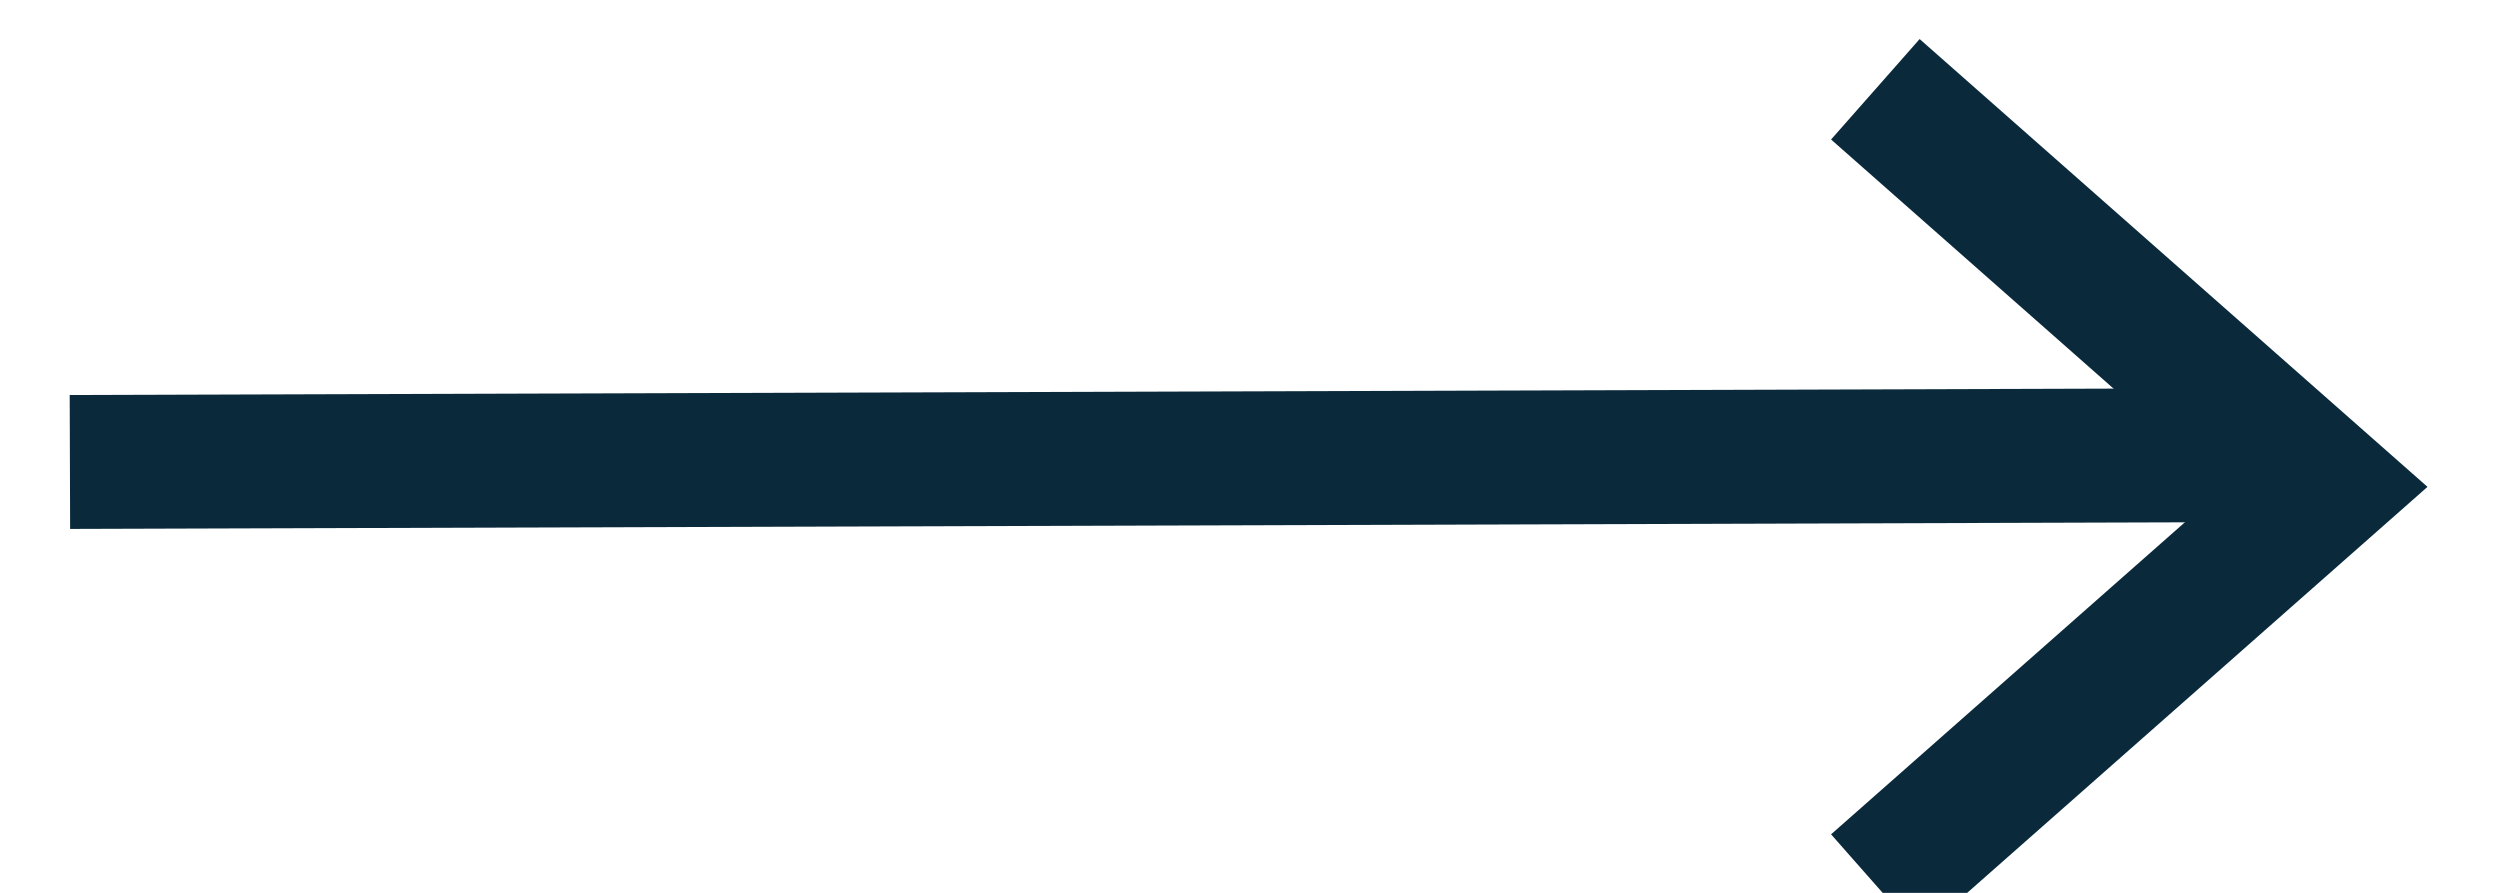
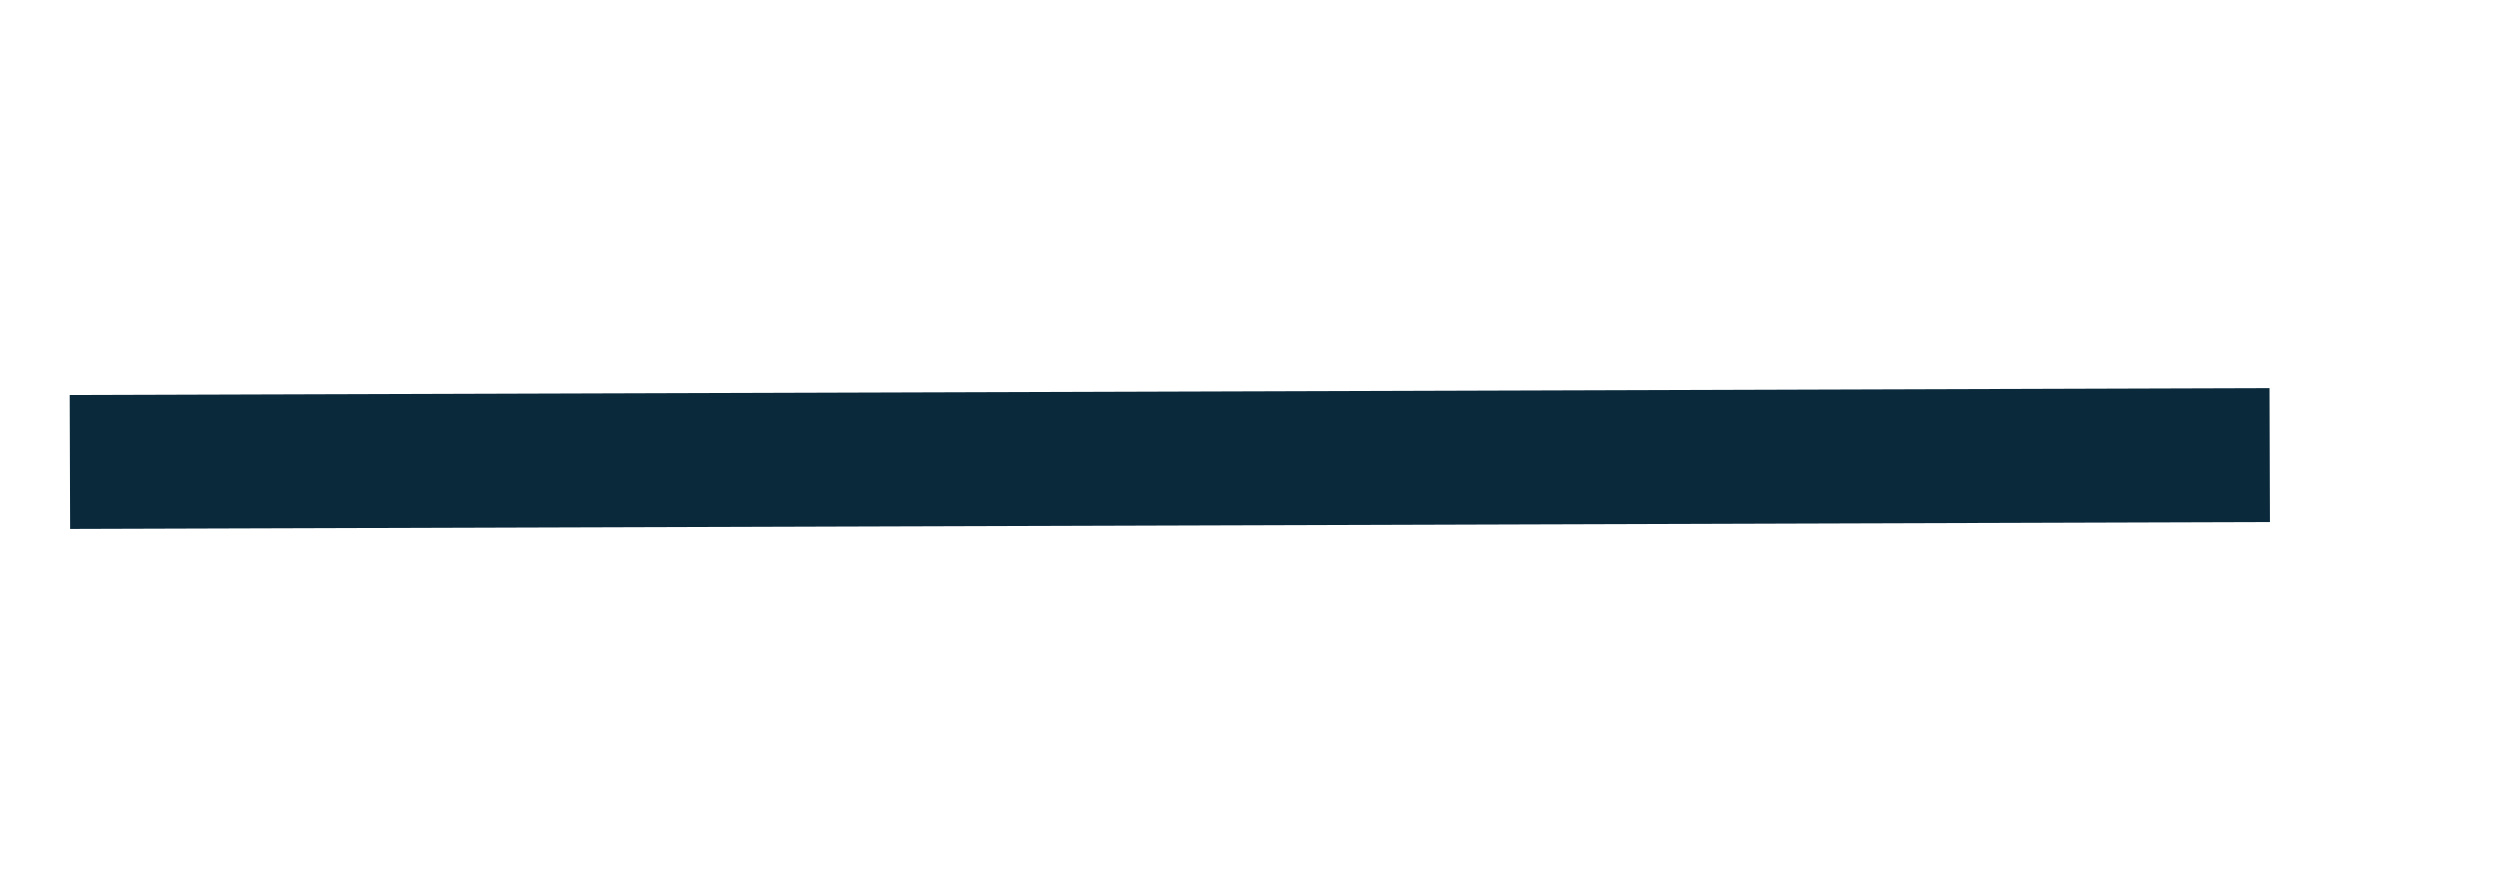
<svg xmlns="http://www.w3.org/2000/svg" width="28" height="10" viewBox="0 0 28 10" fill="none">
  <path d="M0.783 5.174L25.421 5.097" stroke="#0A2A3C" stroke-width="1.5" />
-   <path d="M21.004 1L26.054 5.453L21.004 9.907" stroke="#0A2A3C" stroke-width="1.5" />
</svg>